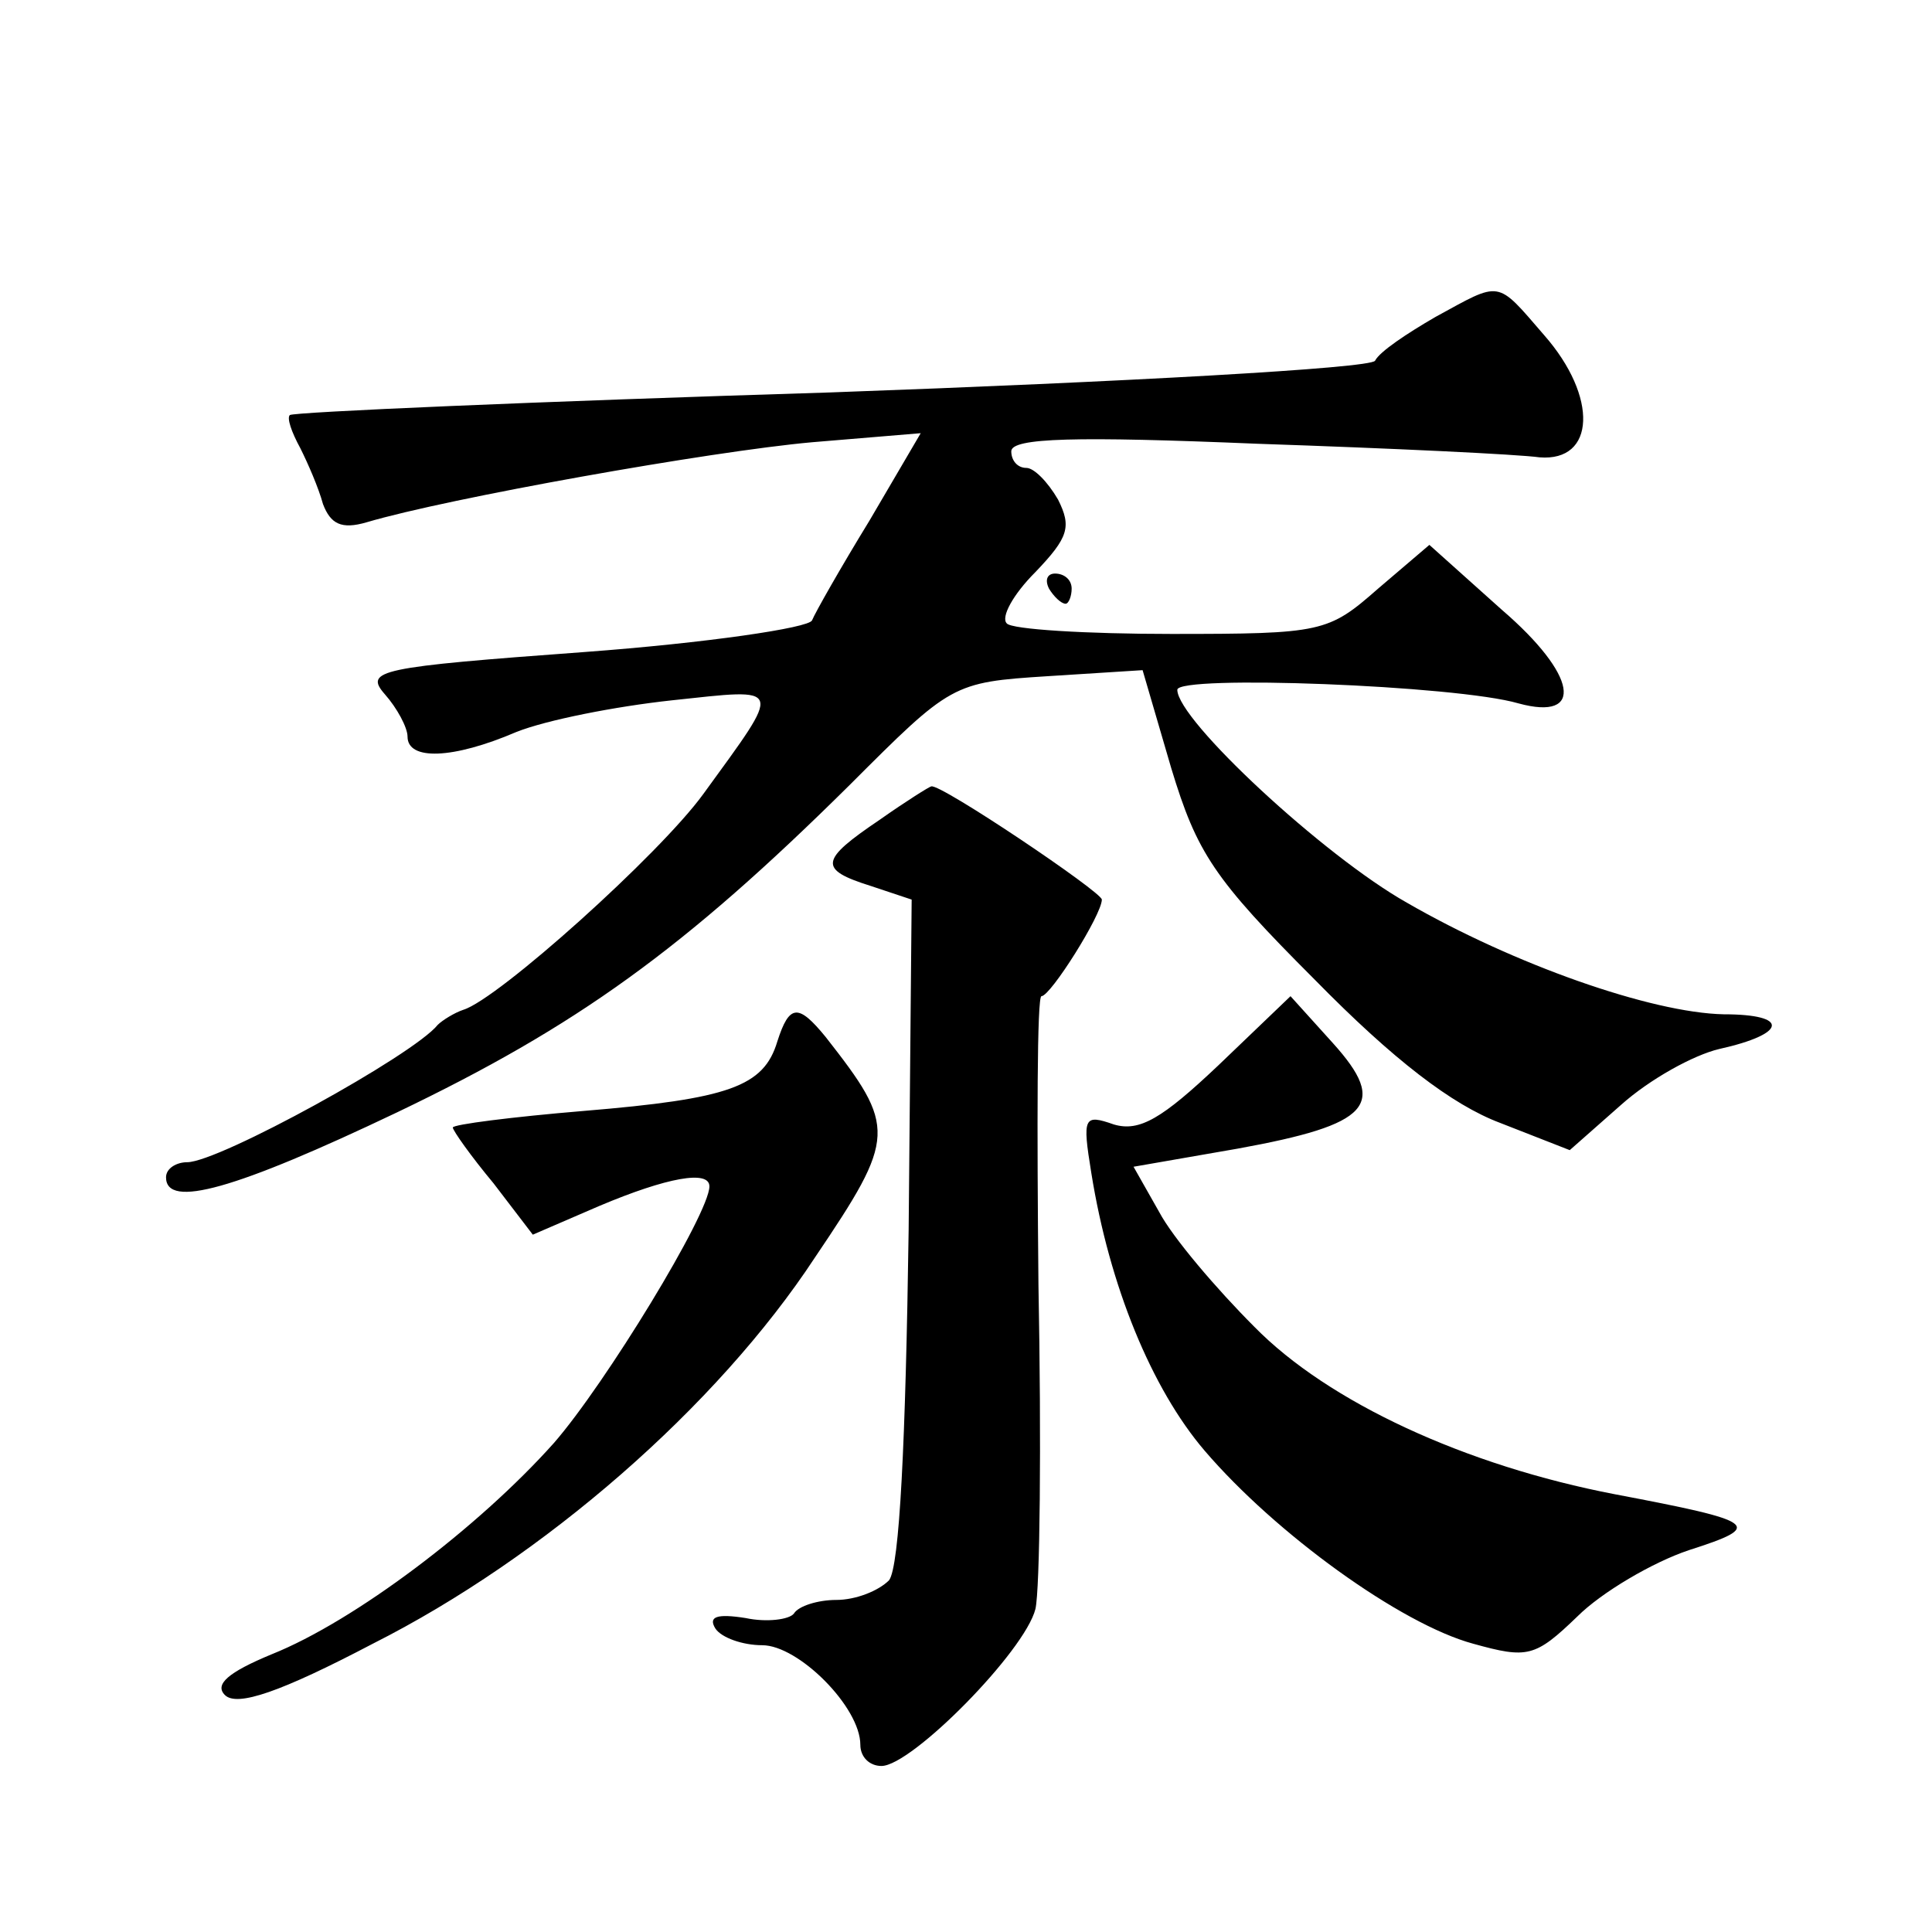
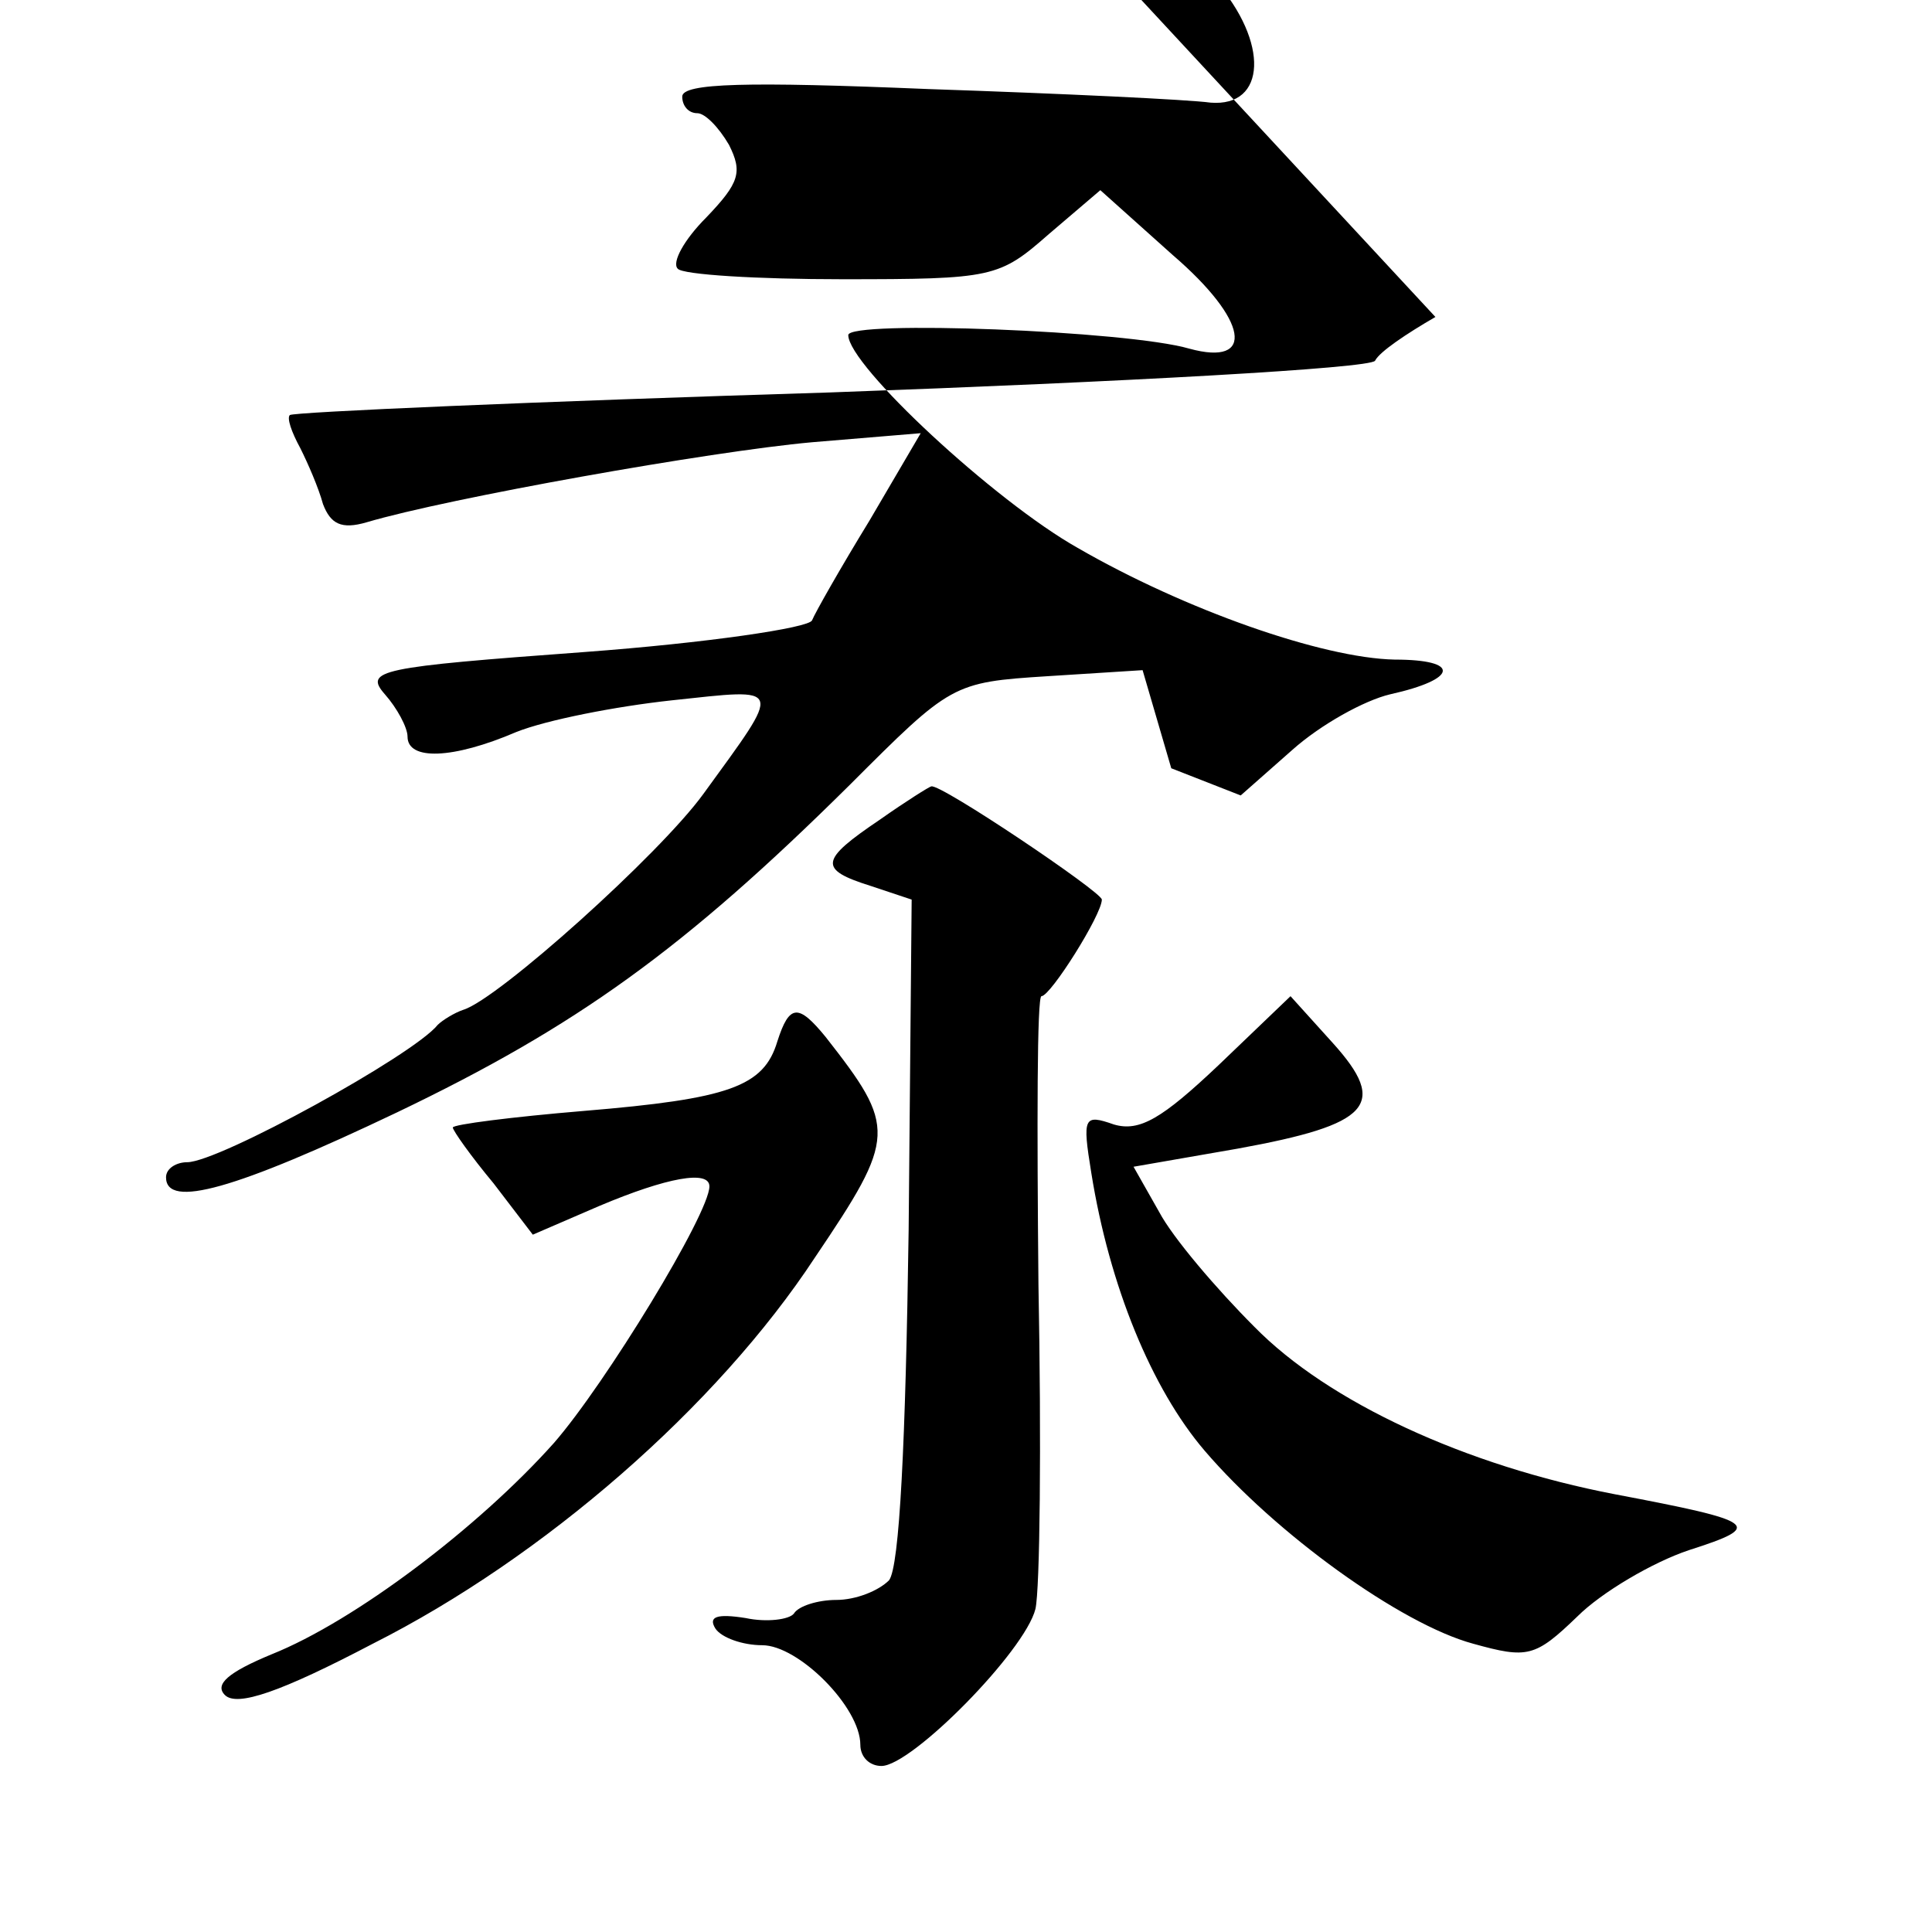
<svg xmlns="http://www.w3.org/2000/svg" version="1.0" width="128pt" height="128pt" viewBox="0 0 128 128" preserveAspectRatio="xMidYMid meet">
  <g transform="translate(0,128) scale(0.1,-0.1)" fill="#0" stroke="none">
-     <path d="M951 1070 c-19 -11 -37 -23 -40 -29 -3 -5 -166 -14 -361 -21 -195 -6 -356 -13 -358 -15 -2 -2 1 -11 7 -22 5 -10 12 -26 15 -37 5 -13 12 -17 29 -12 54 16 228 47 295 53 l72 6 -34 -58 c-19 -31 -36 -61 -38 -66 -2 -5 -70 -15 -151 -21 -136 -10 -146 -12 -132 -28 8 -9 15 -22 15 -28 0 -16 30 -15 72 3 20 8 66 17 103 21 75 8 74 11 21 -62 -29 -40 -136 -136 -159 -143 -6 -2 -14 -7 -17 -10 -16 -20 -145 -91 -166 -91 -7 0 -14 -4 -14 -10 0 -21 46 -8 153 43 119 57 190 108 300 217 67 67 68 68 131 72 l63 4 19 -65 c17 -56 28 -73 95 -140 52 -53 91 -83 123 -95 l46 -18 34 30 c19 17 48 33 65 37 45 10 47 23 3 23 -48 1 -139 33 -210 74 -55 31 -152 121 -152 141 0 10 185 3 226 -9 44 -12 39 19 -11 62 l-48 43 -34 -29 c-33 -29 -37 -30 -137 -30 -56 0 -106 3 -109 7 -4 4 4 19 19 34 22 23 24 30 15 48 -7 12 -16 21 -21 21 -6 0 -10 5 -10 11 0 9 43 10 163 5 89 -3 173 -7 187 -9 37 -3 39 40 3 81 -32 37 -28 36 -72 12z M695 890 c3 -5 8 -10 11 -10 2 0 4 5 4 10 0 6 -5 10 -11 10 -5 0 -7 -4 -4 -10z M583 737 c-40 -27 -41 -33 -6 -44 l27 -9 -2 -219 c-2 -140 -6 -223 -13 -232 -7 -7 -22 -13 -35 -13 -12 0 -25 -4 -28 -9 -3 -4 -18 -6 -32 -3 -19 3 -25 1 -20 -7 4 -6 18 -11 31 -11 24 0 65 -41 65 -66 0 -8 6 -14 14 -14 20 0 95 76 102 104 3 13 4 110 2 215 -1 105 -1 191 2 191 6 0 40 54 40 64 0 5 -107 77 -113 75 -1 0 -17 -10 -34 -22z M807 574 c-37 -35 -52 -44 -69 -39 -20 7 -21 5 -15 -32 12 -75 40 -143 75 -184 47 -55 130 -115 178 -128 36 -10 41 -9 69 18 16 16 50 36 74 44 50 16 46 19 -49 37 -99 19 -190 61 -239 111 -25 25 -54 59 -63 76 l-17 30 69 12 c88 16 100 29 63 70 l-28 31 -48 -46z M515 590 c-9 -30 -32 -38 -128 -46 -48 -4 -87 -9 -87 -11 0 -2 12 -19 27 -37 l26 -34 44 19 c45 19 73 24 73 13 0 -18 -69 -131 -103 -170 -50 -56 -132 -118 -187 -140 -29 -12 -38 -20 -31 -27 8 -8 37 2 98 34 113 57 228 157 293 256 54 80 54 86 7 146 -18 22 -24 22 -32 -3z" />
+     <path d="M951 1070 c-19 -11 -37 -23 -40 -29 -3 -5 -166 -14 -361 -21 -195 -6 -356 -13 -358 -15 -2 -2 1 -11 7 -22 5 -10 12 -26 15 -37 5 -13 12 -17 29 -12 54 16 228 47 295 53 l72 6 -34 -58 c-19 -31 -36 -61 -38 -66 -2 -5 -70 -15 -151 -21 -136 -10 -146 -12 -132 -28 8 -9 15 -22 15 -28 0 -16 30 -15 72 3 20 8 66 17 103 21 75 8 74 11 21 -62 -29 -40 -136 -136 -159 -143 -6 -2 -14 -7 -17 -10 -16 -20 -145 -91 -166 -91 -7 0 -14 -4 -14 -10 0 -21 46 -8 153 43 119 57 190 108 300 217 67 67 68 68 131 72 l63 4 19 -65 l46 -18 34 30 c19 17 48 33 65 37 45 10 47 23 3 23 -48 1 -139 33 -210 74 -55 31 -152 121 -152 141 0 10 185 3 226 -9 44 -12 39 19 -11 62 l-48 43 -34 -29 c-33 -29 -37 -30 -137 -30 -56 0 -106 3 -109 7 -4 4 4 19 19 34 22 23 24 30 15 48 -7 12 -16 21 -21 21 -6 0 -10 5 -10 11 0 9 43 10 163 5 89 -3 173 -7 187 -9 37 -3 39 40 3 81 -32 37 -28 36 -72 12z M695 890 c3 -5 8 -10 11 -10 2 0 4 5 4 10 0 6 -5 10 -11 10 -5 0 -7 -4 -4 -10z M583 737 c-40 -27 -41 -33 -6 -44 l27 -9 -2 -219 c-2 -140 -6 -223 -13 -232 -7 -7 -22 -13 -35 -13 -12 0 -25 -4 -28 -9 -3 -4 -18 -6 -32 -3 -19 3 -25 1 -20 -7 4 -6 18 -11 31 -11 24 0 65 -41 65 -66 0 -8 6 -14 14 -14 20 0 95 76 102 104 3 13 4 110 2 215 -1 105 -1 191 2 191 6 0 40 54 40 64 0 5 -107 77 -113 75 -1 0 -17 -10 -34 -22z M807 574 c-37 -35 -52 -44 -69 -39 -20 7 -21 5 -15 -32 12 -75 40 -143 75 -184 47 -55 130 -115 178 -128 36 -10 41 -9 69 18 16 16 50 36 74 44 50 16 46 19 -49 37 -99 19 -190 61 -239 111 -25 25 -54 59 -63 76 l-17 30 69 12 c88 16 100 29 63 70 l-28 31 -48 -46z M515 590 c-9 -30 -32 -38 -128 -46 -48 -4 -87 -9 -87 -11 0 -2 12 -19 27 -37 l26 -34 44 19 c45 19 73 24 73 13 0 -18 -69 -131 -103 -170 -50 -56 -132 -118 -187 -140 -29 -12 -38 -20 -31 -27 8 -8 37 2 98 34 113 57 228 157 293 256 54 80 54 86 7 146 -18 22 -24 22 -32 -3z" />
  </g>
</svg>